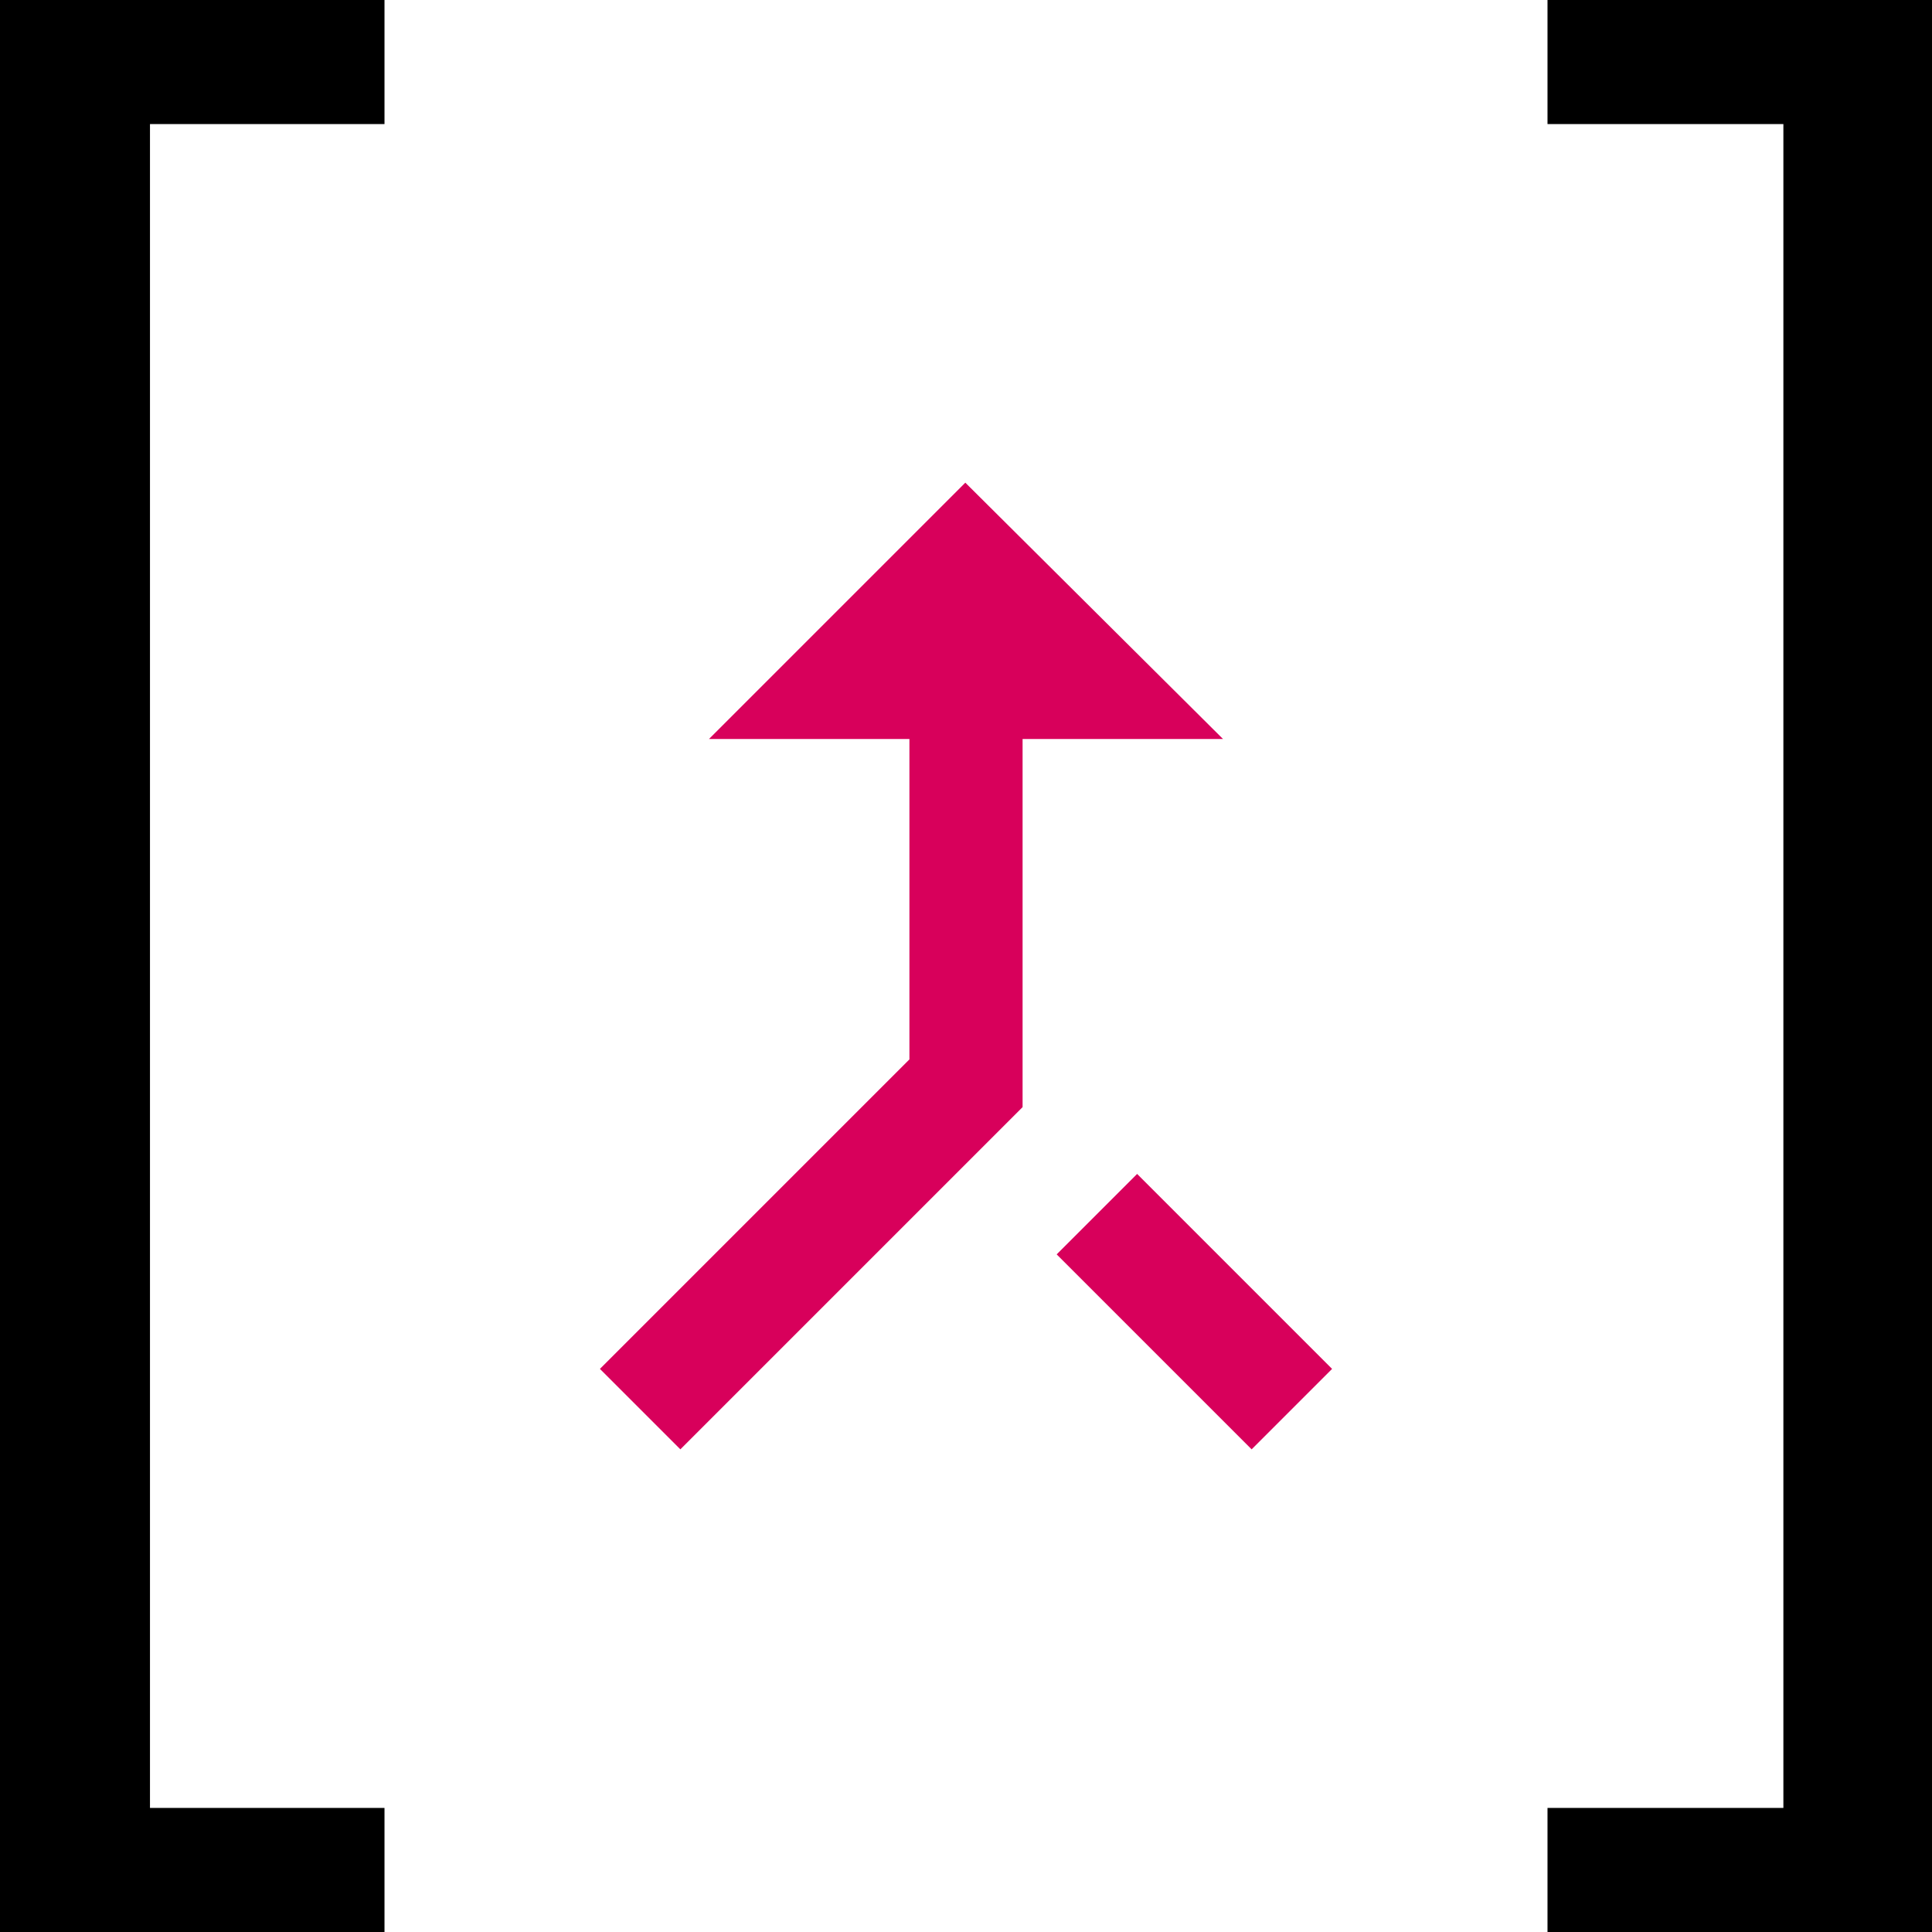
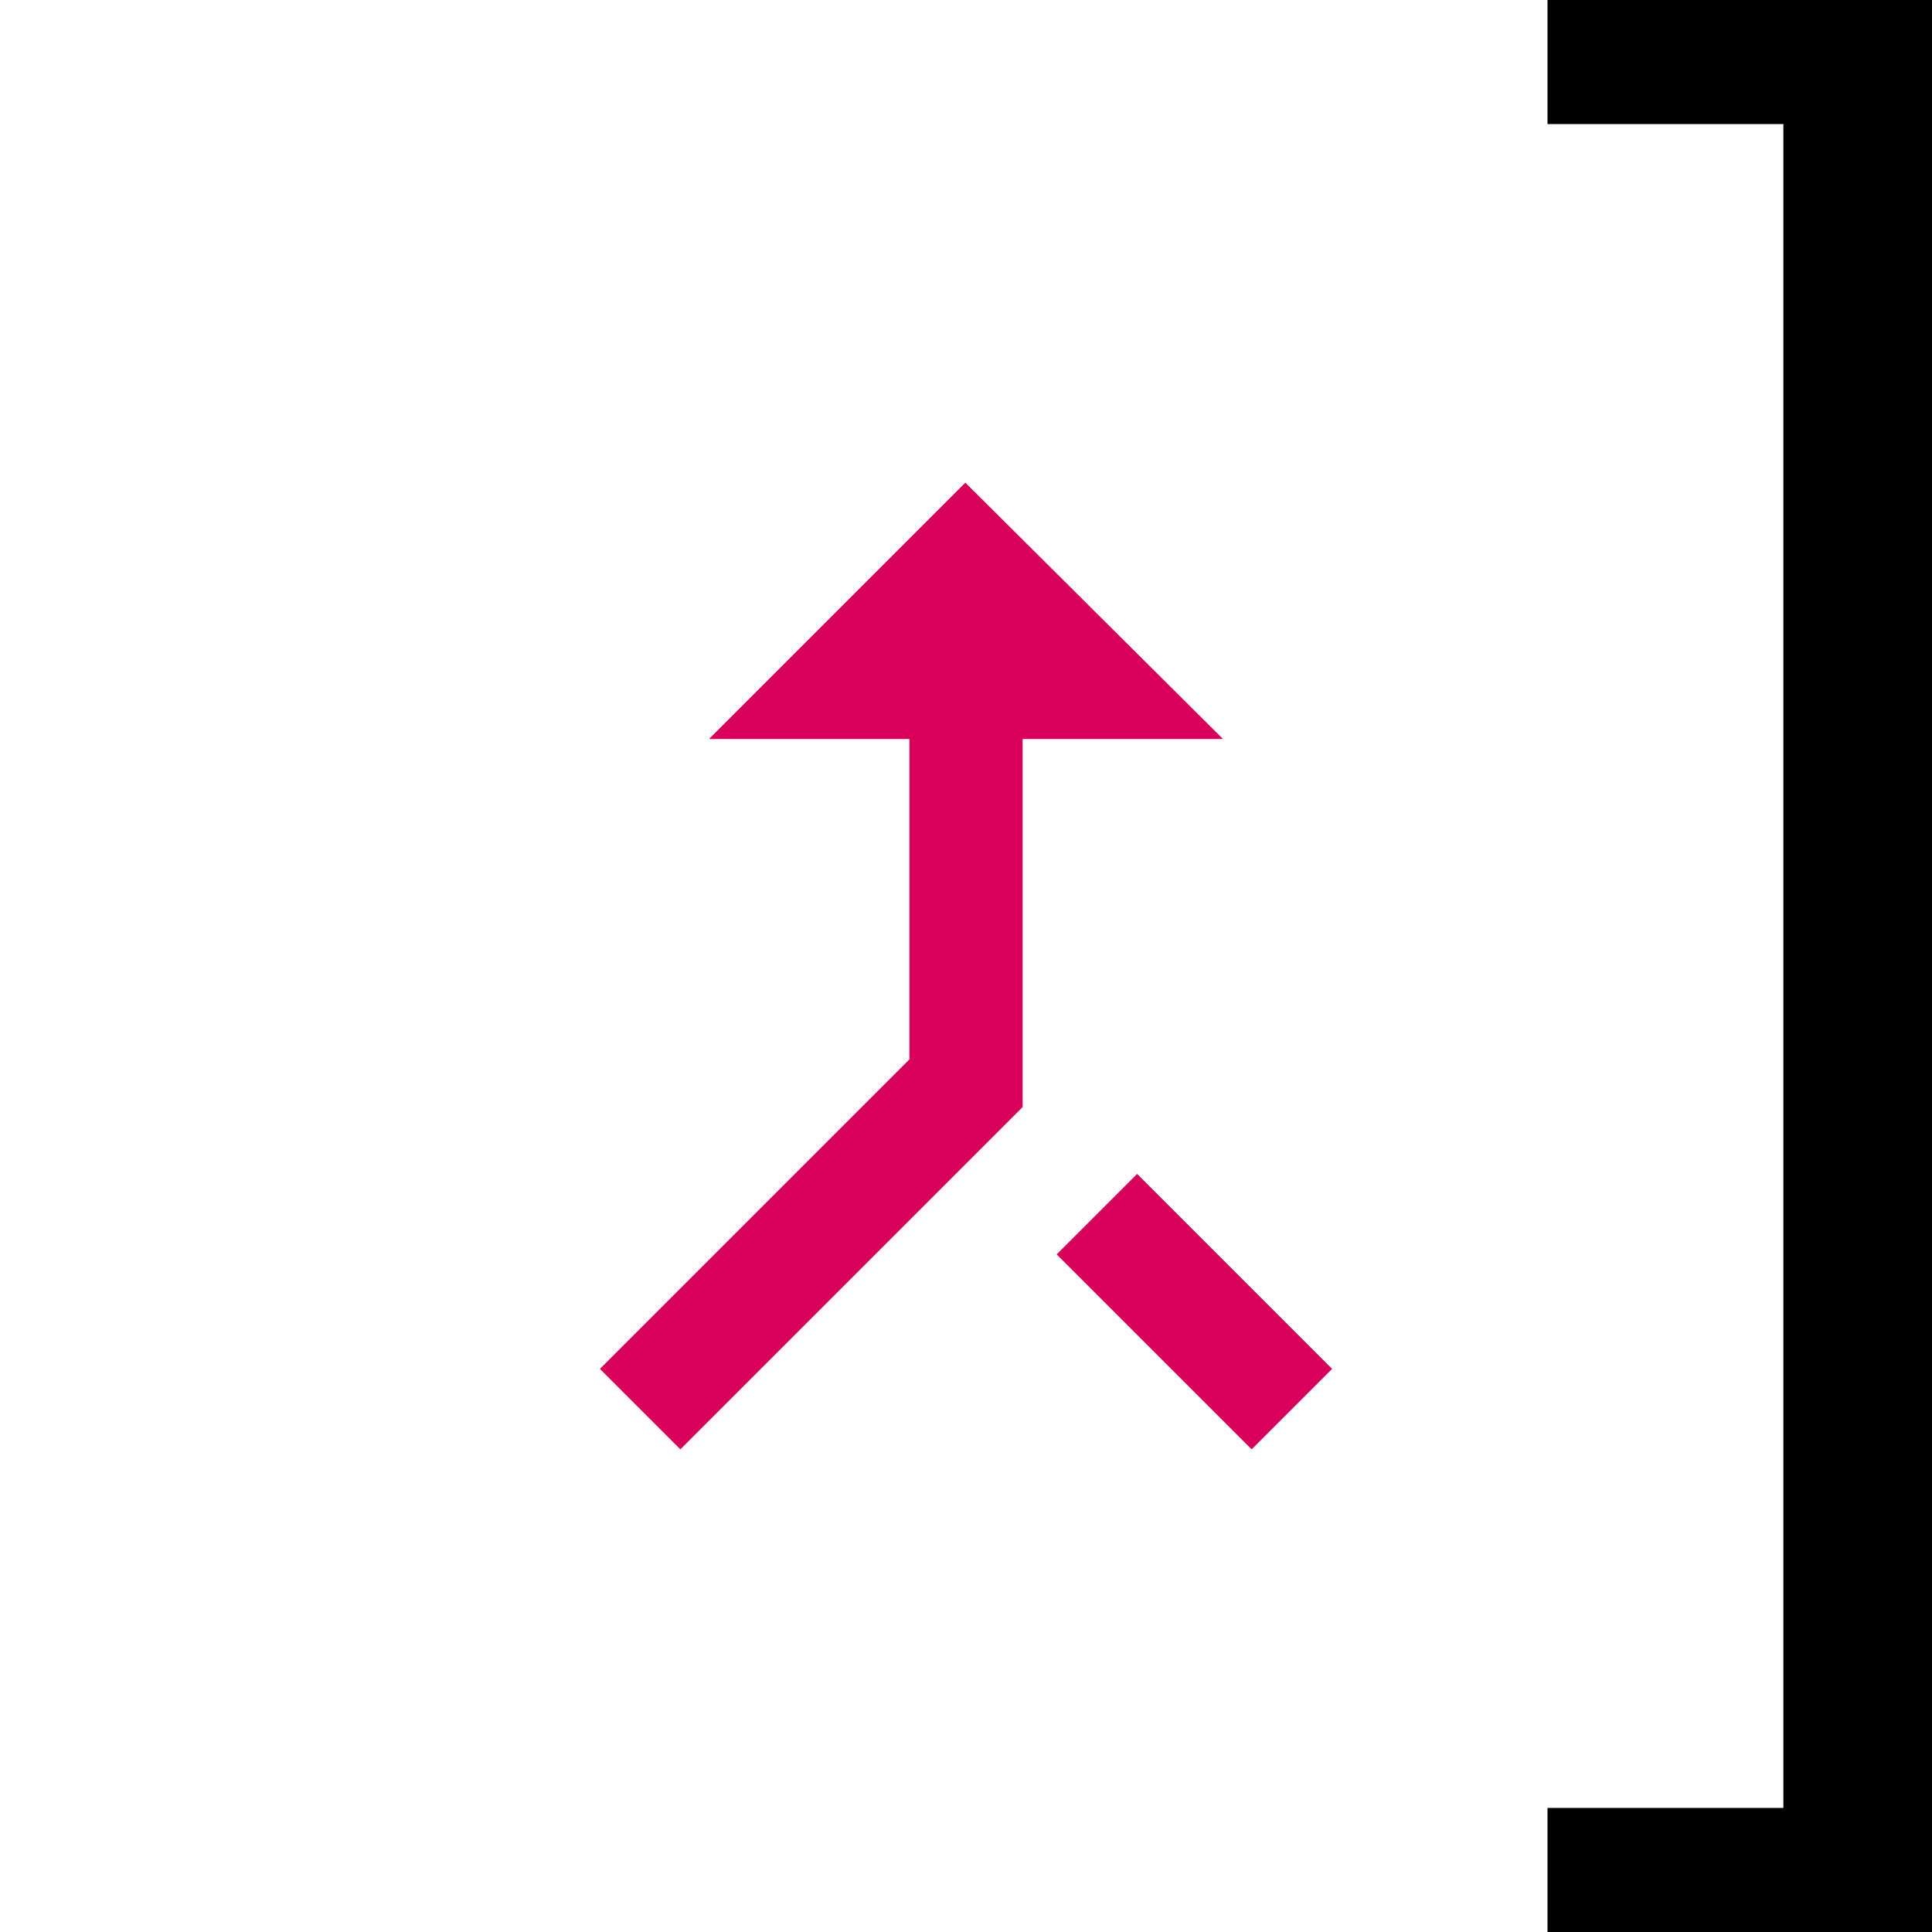
<svg xmlns="http://www.w3.org/2000/svg" version="1.1" id="Layer_1" x="0px" y="0px" viewBox="0 0 141.7 141.7" style="enable-background:new 0 0 141.7 141.7;" xml:space="preserve">
  <style type="text/css">
	.st0{fill:#D8005B;}
</style>
  <g>
-     <polygon points="0,0 0,141.7 28.2,141.7 28.2,132.6 11,132.6 11,9.1 28.2,9.1 28.2,0  " />
    <polygon points="113.5,0 113.5,9.1 130.8,9.1 130.8,132.6 113.5,132.6 113.5,141.7 141.7,141.7 141.7,0  " />
  </g>
-   <path class="st0" d="M91.8,106.3l5.9-5.9L83.4,86.1L77.5,92L91.8,106.3z M52,54.2h14.7v23.5l-22.7,22.7l5.9,5.9L75,81.2V54.2h14.7  L70.8,35.4L52,54.2z" />
+   <path class="st0" d="M91.8,106.3l5.9-5.9L83.4,86.1L77.5,92L91.8,106.3z M52,54.2h14.7v23.5l-22.7,22.7l5.9,5.9L75,81.2V54.2h14.7  L70.8,35.4z" />
</svg>